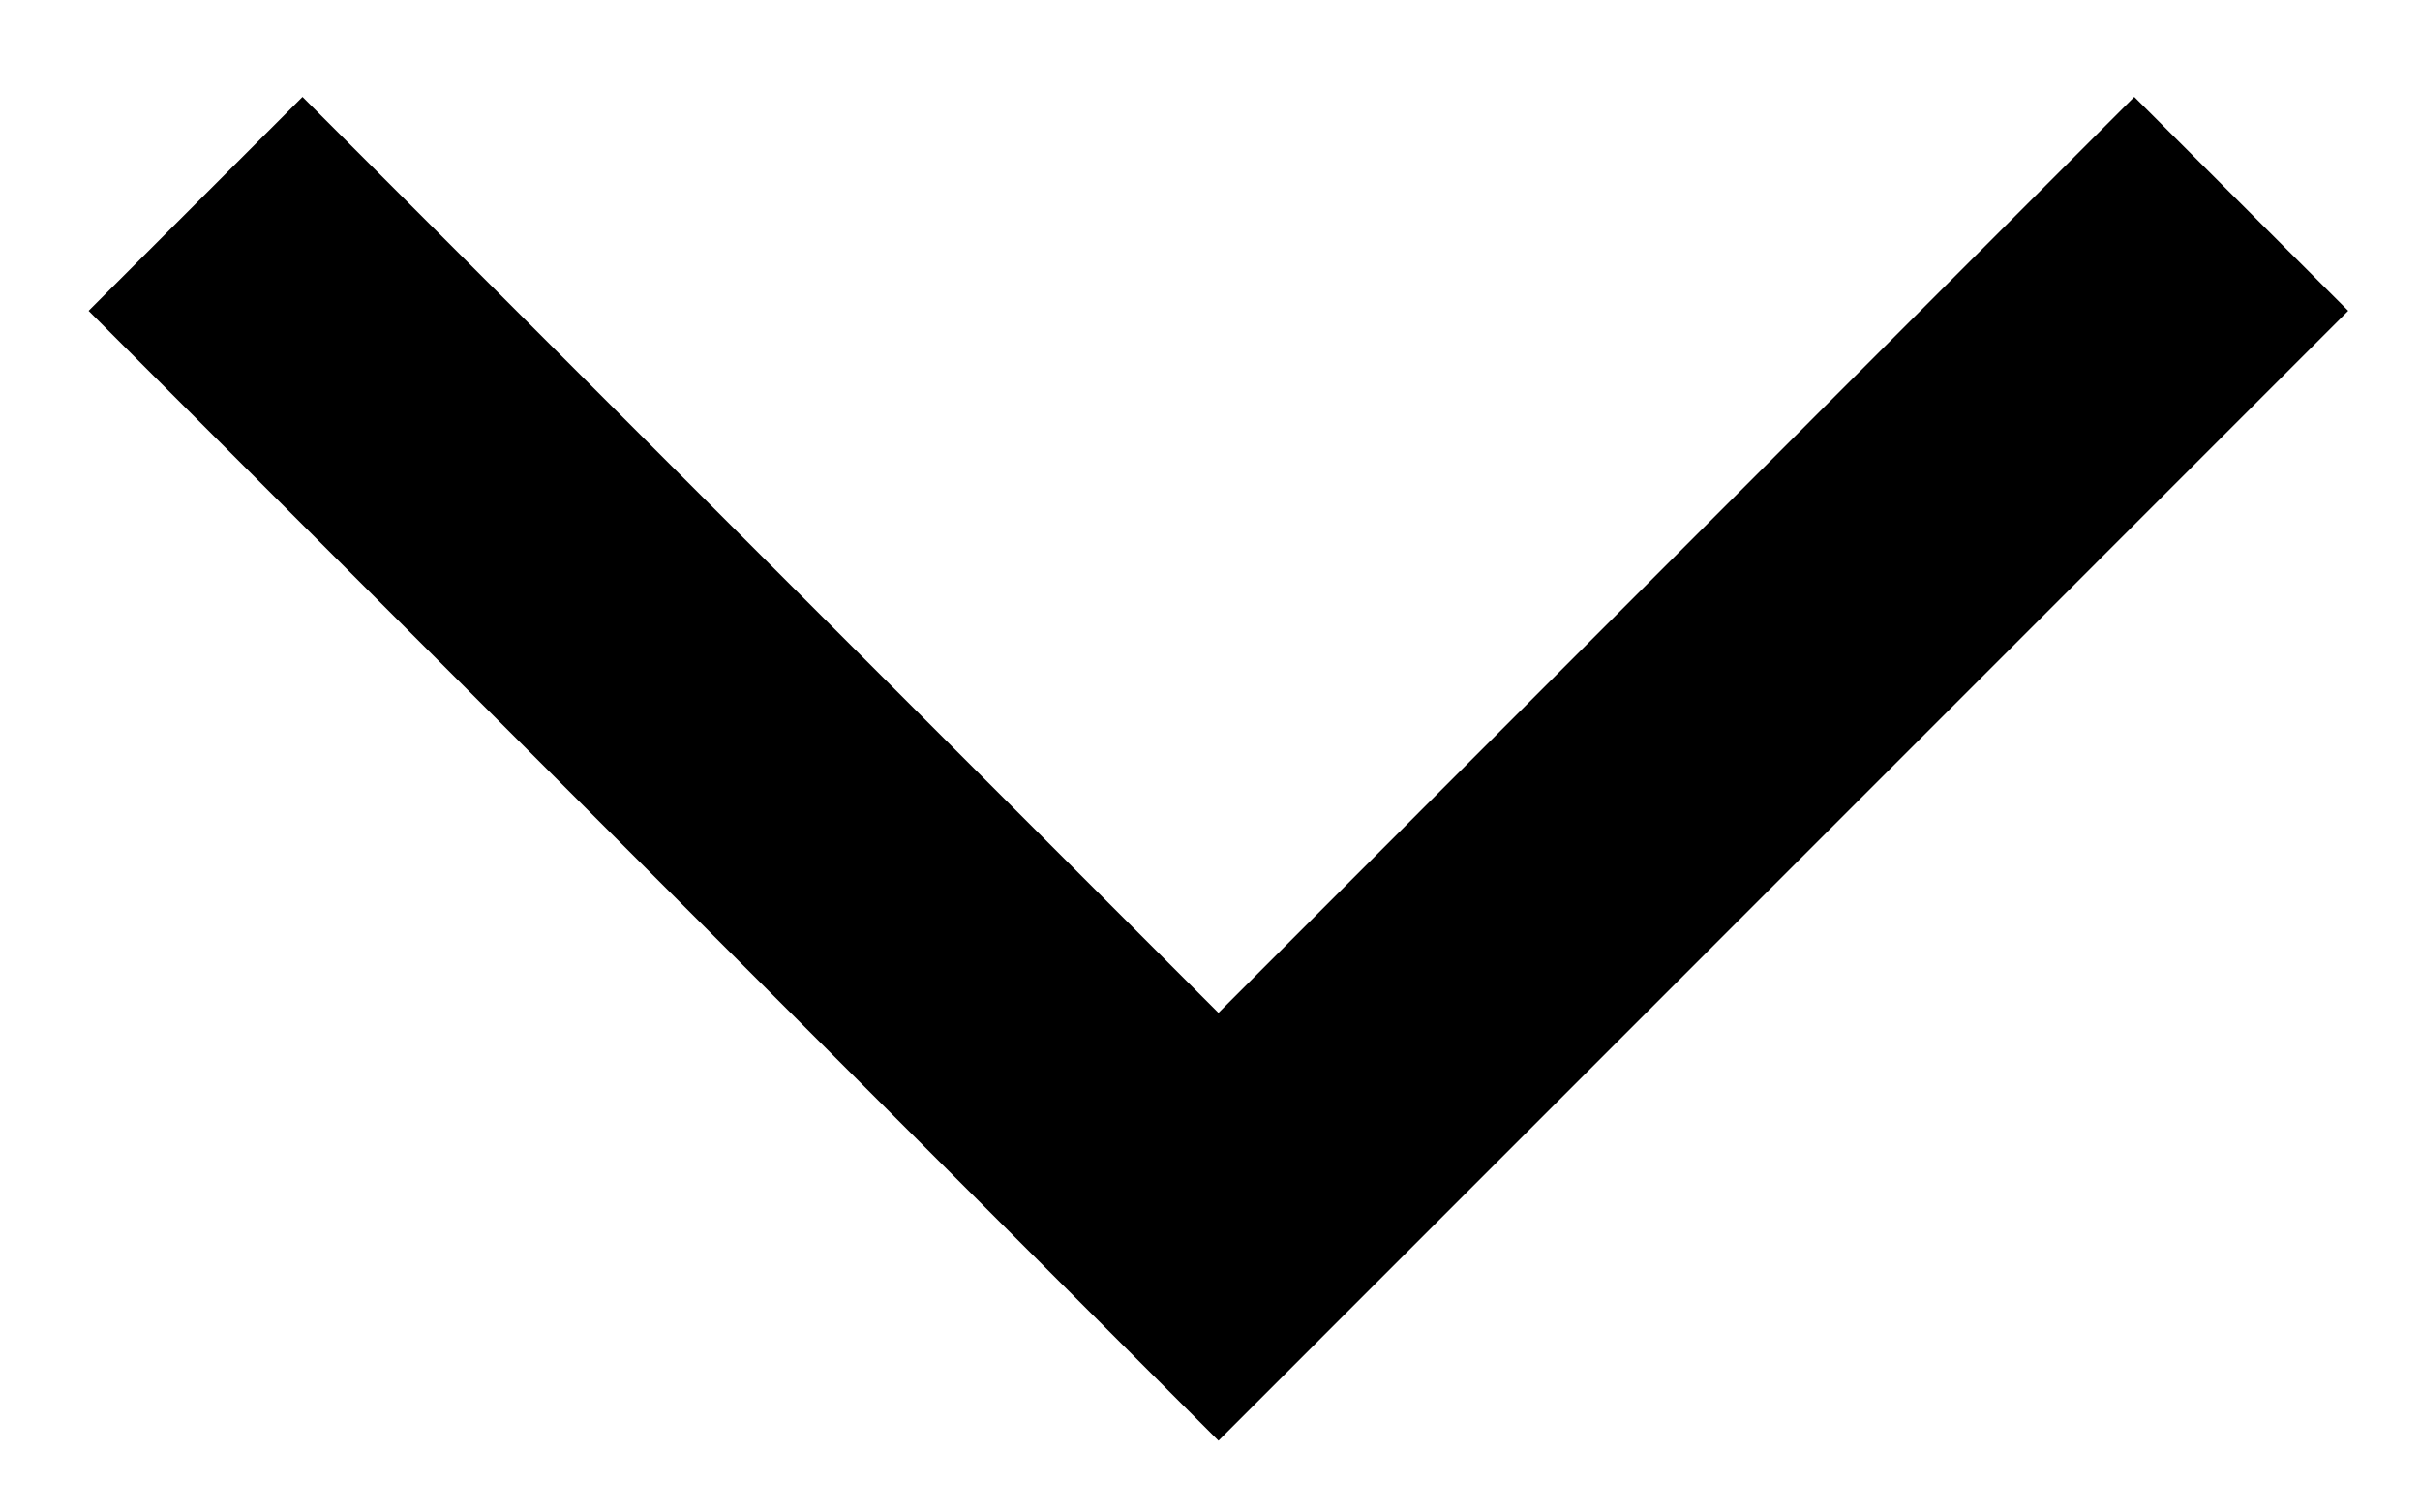
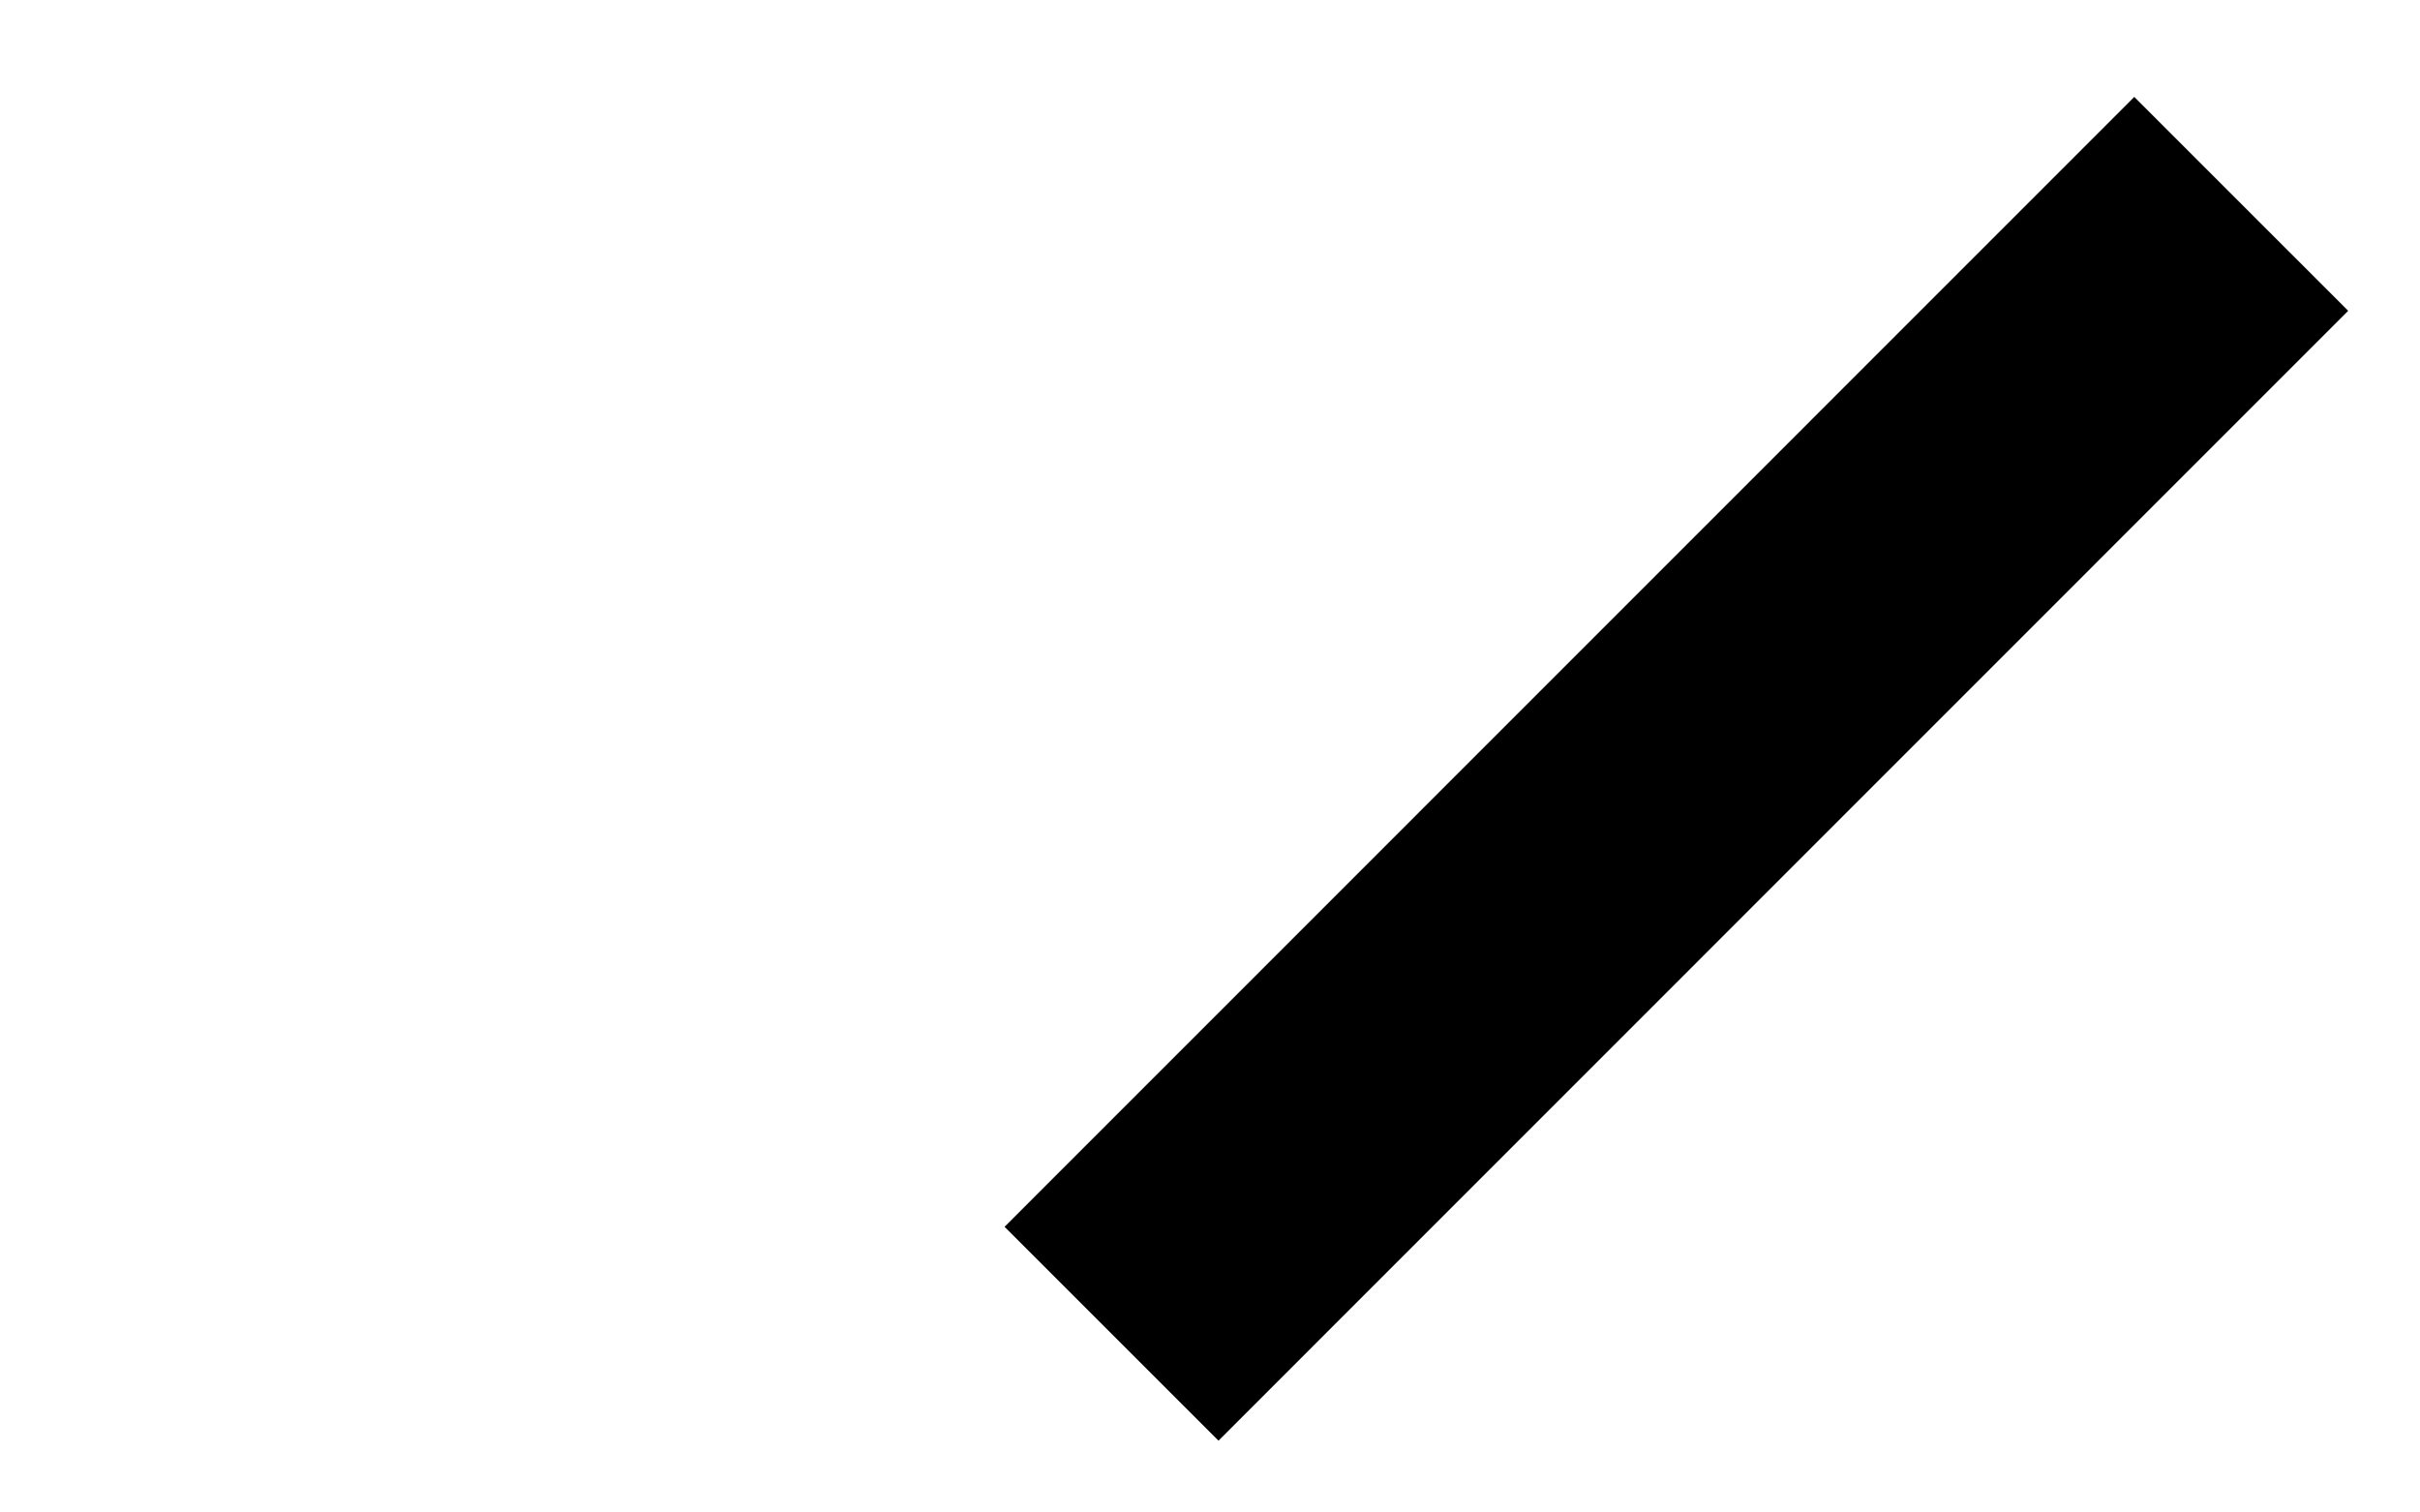
<svg xmlns="http://www.w3.org/2000/svg" width="16" height="10" viewBox="0 0 16 10" fill="none">
-   <path d="M14.111 2.055L8.056 8.111L2 2.055" stroke="black" stroke-width="2" stroke-linecap="square" />
+   <path d="M14.111 2.055L8.056 8.111" stroke="black" stroke-width="2" stroke-linecap="square" />
</svg>